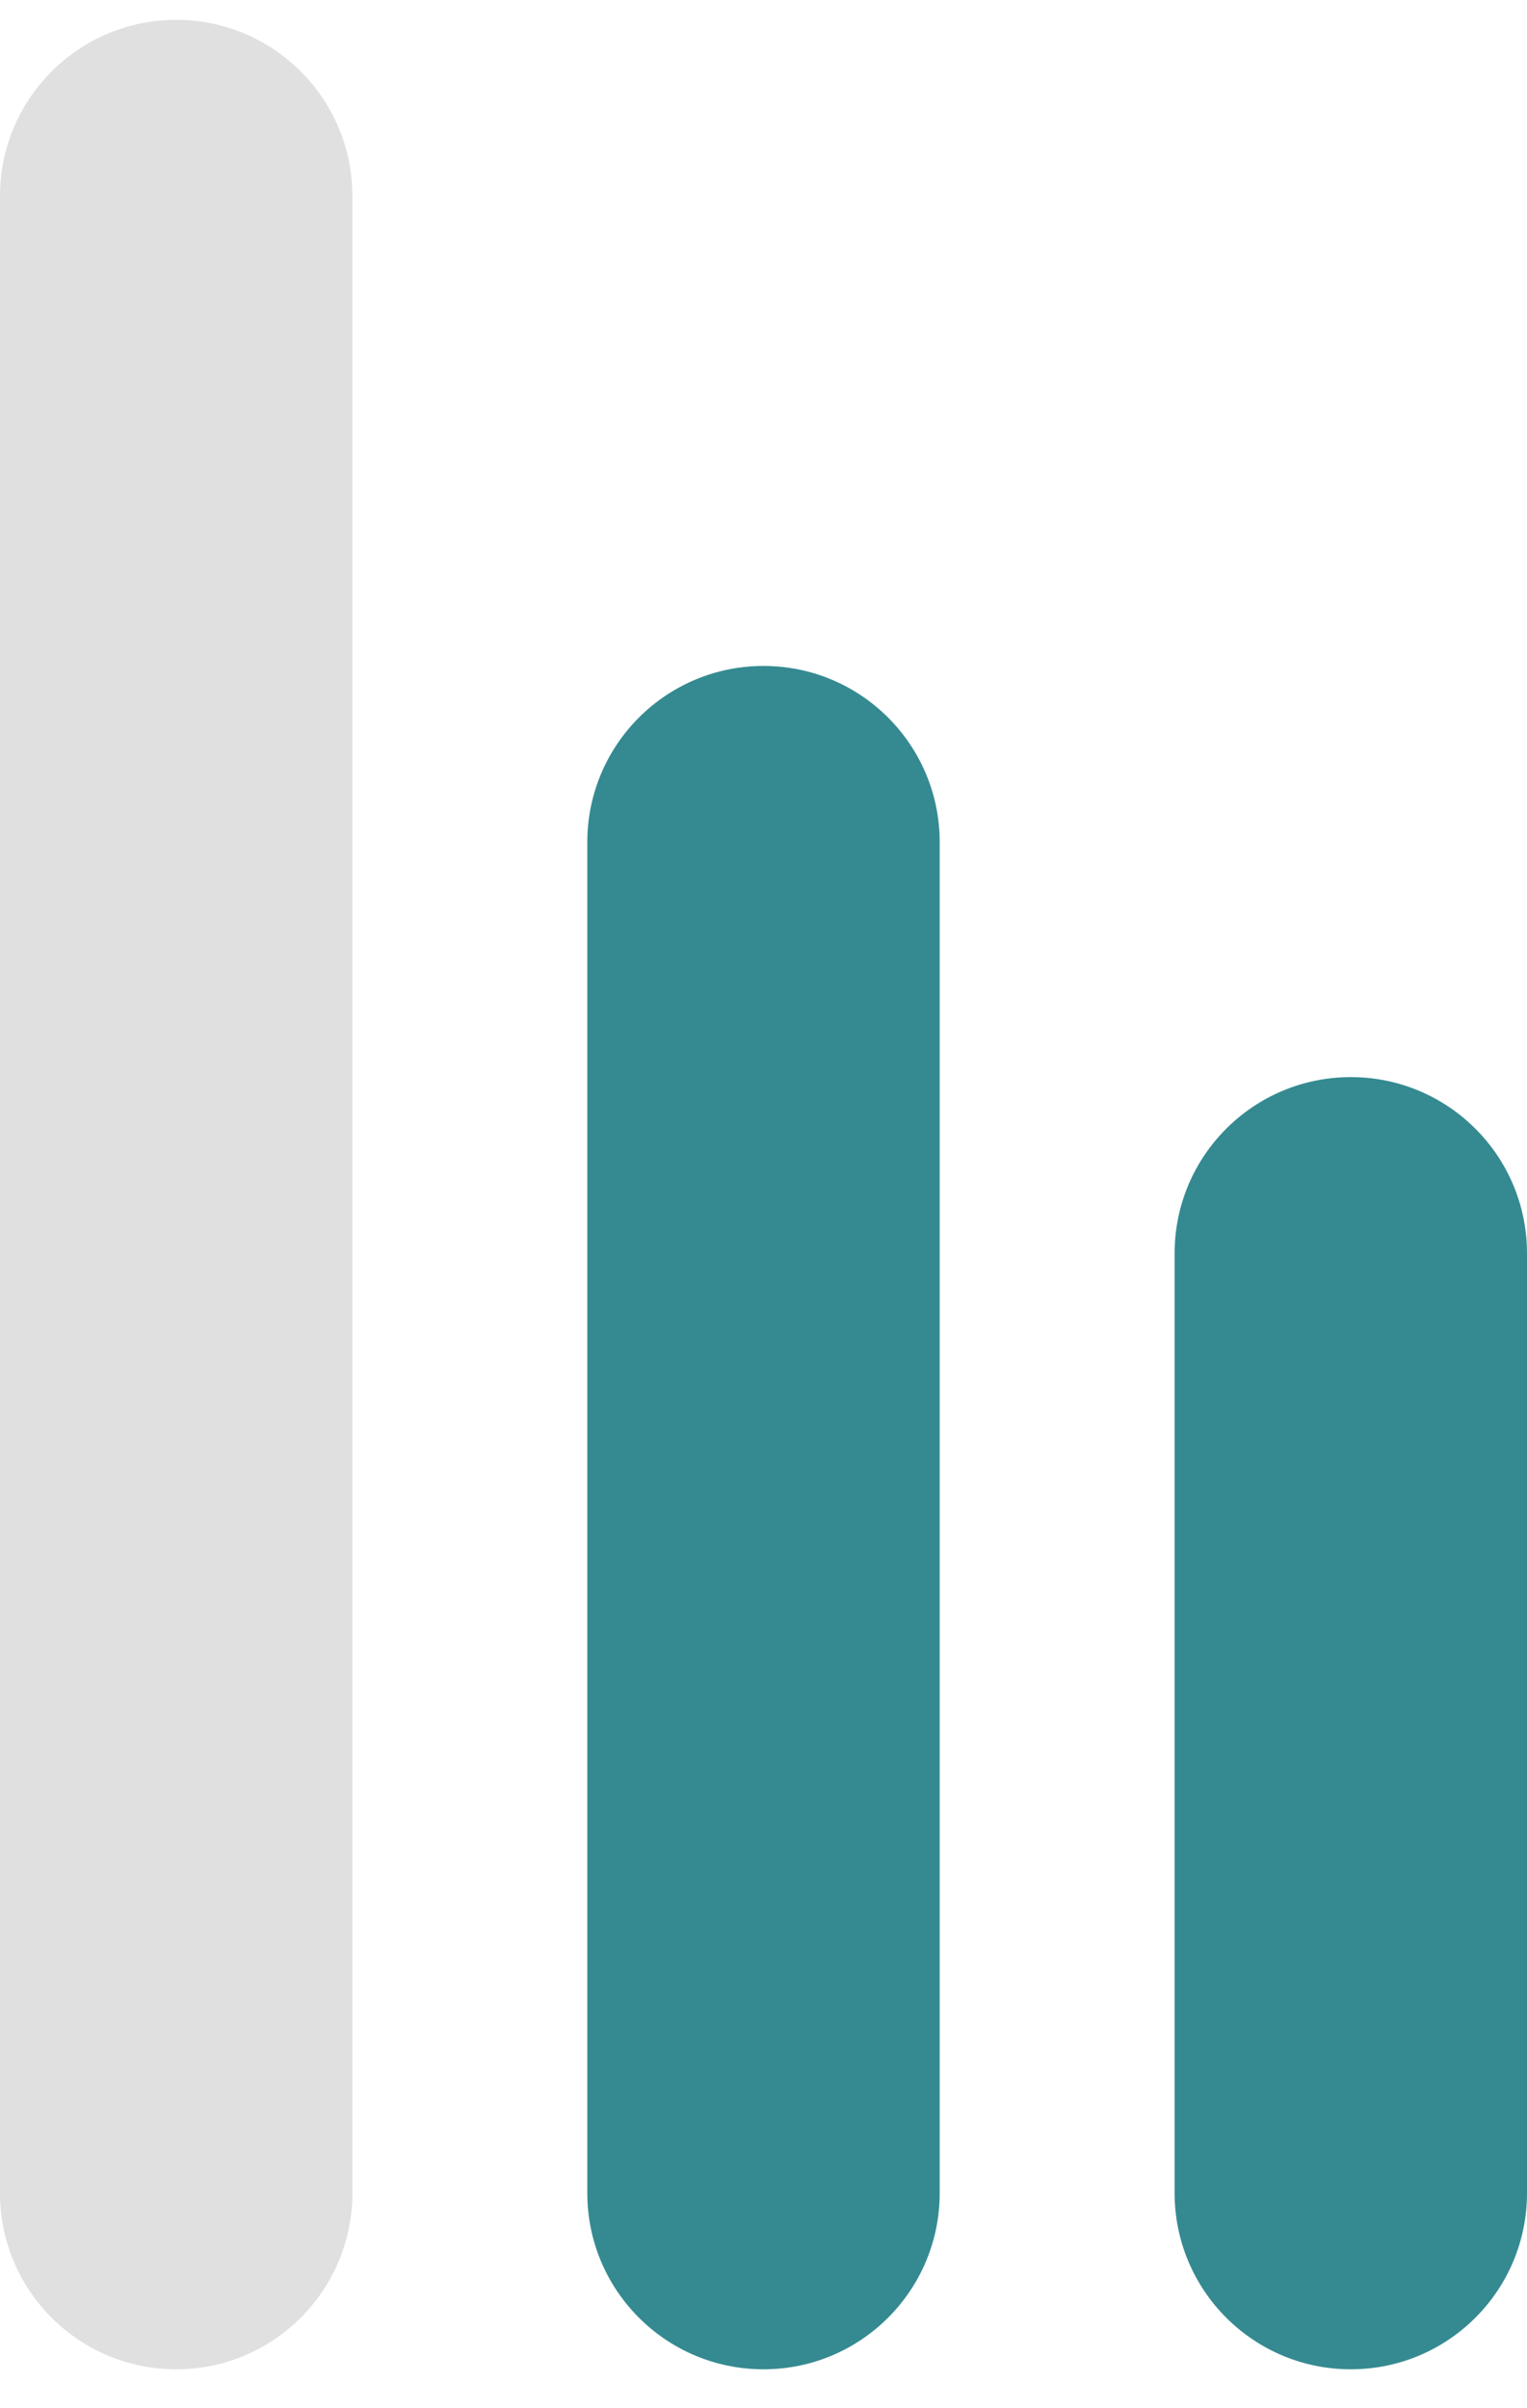
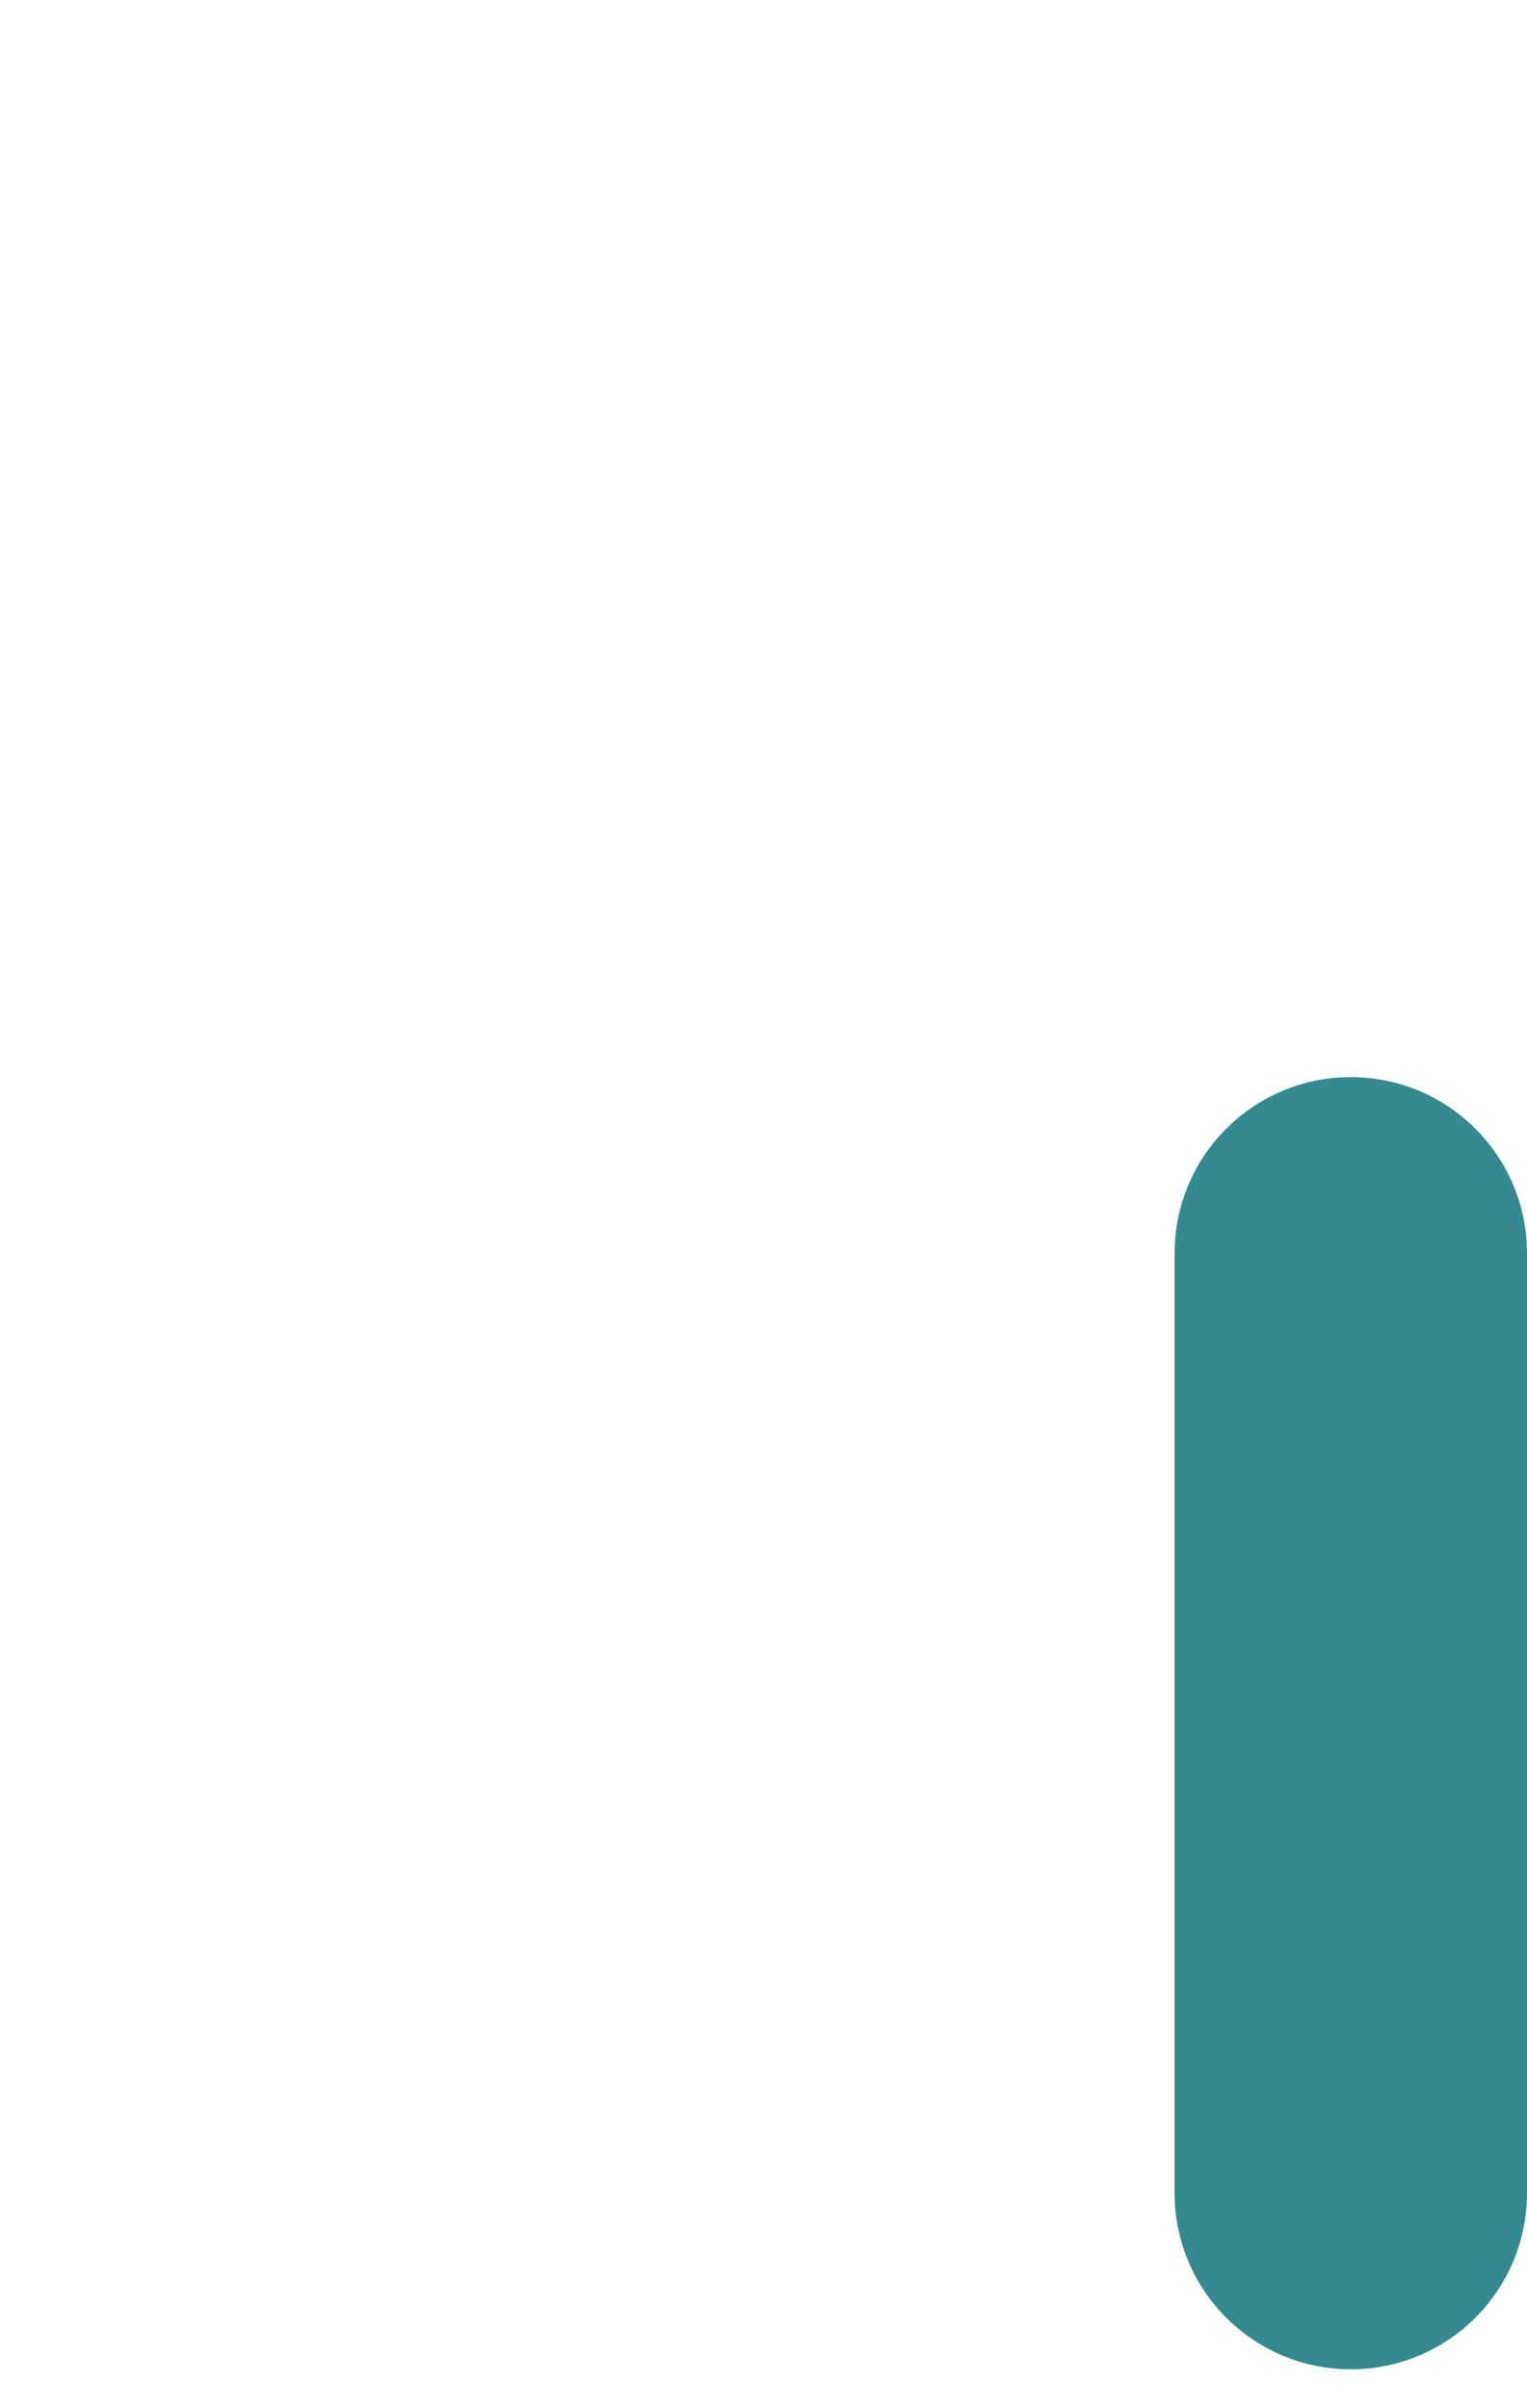
<svg xmlns="http://www.w3.org/2000/svg" width="26" height="41" viewBox="0 0 26 41" fill="none">
-   <path d="M0 3.338C0 1.682 1.343 0.338 3 0.338C4.657 0.338 6 1.682 6 3.338V37.338C6 38.995 4.657 40.338 3 40.338C1.343 40.338 0 38.995 0 37.338V3.338Z" fill="#E0E0E0" />
-   <path d="M10 14.338C10 12.681 11.343 11.338 13 11.338C14.657 11.338 16 12.681 16 14.338V37.338C16 38.995 14.657 40.338 13 40.338C11.343 40.338 10 38.995 10 37.338V14.338Z" fill="#358A91" />
  <path d="M20 21.338C20 19.681 21.343 18.338 23 18.338C24.657 18.338 26 19.681 26 21.338V37.338C26 38.995 24.657 40.338 23 40.338C21.343 40.338 20 38.995 20 37.338V21.338Z" fill="#358A91" />
</svg>